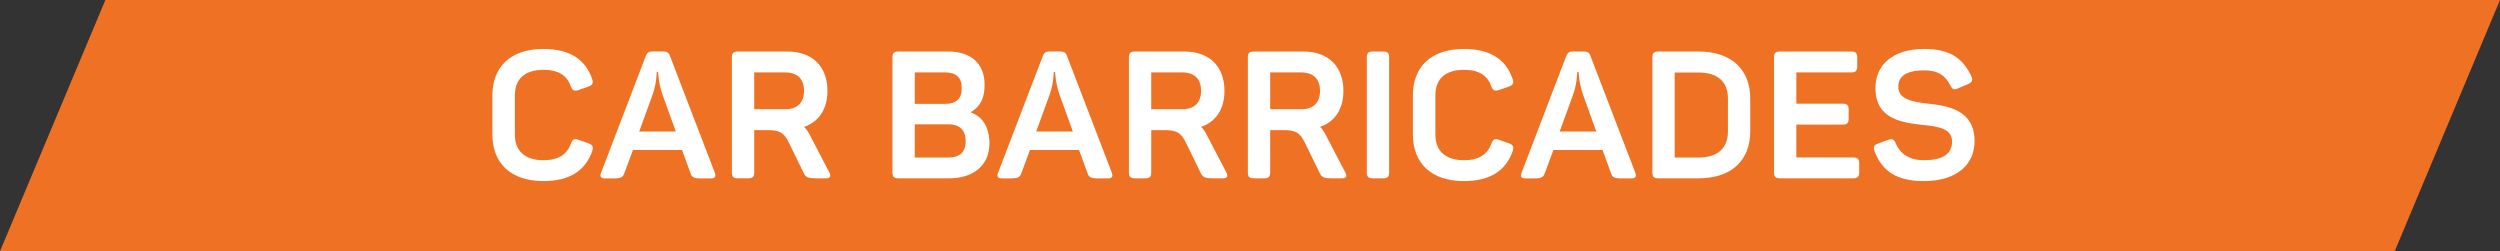
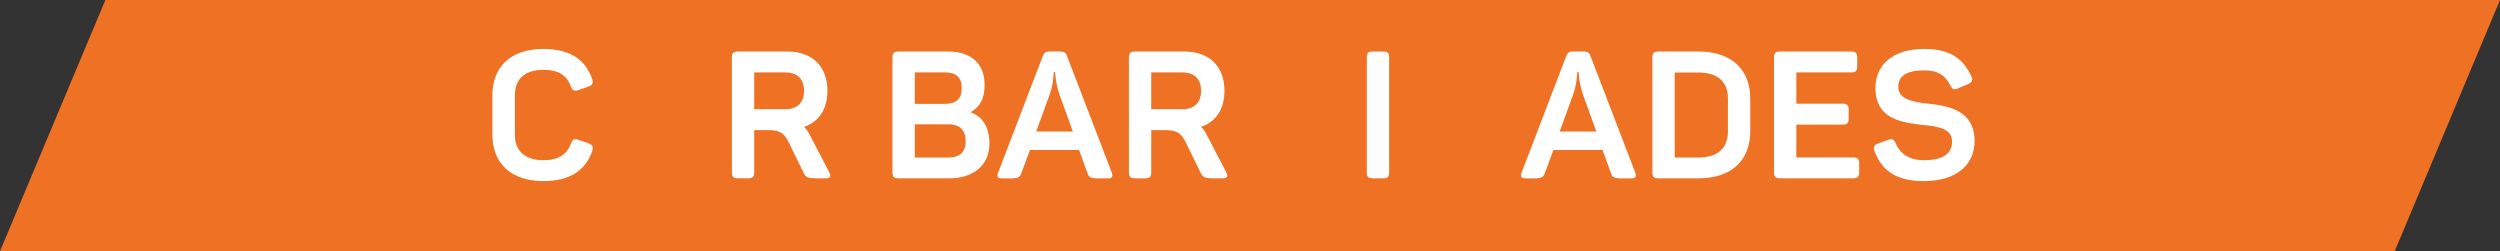
<svg xmlns="http://www.w3.org/2000/svg" id="Layer_1" data-name="Layer 1" viewBox="0 0 279.96 28.13">
  <rect x="0" y="0" width="279.96" height="28.13" fill="#333333" stroke="none" />
  <defs>
    <style>      .cls-1 {        fill: #fff;      }      .cls-1, .cls-2 {        stroke-width: 0px;      }      .cls-2 {        fill: #ef7123;      }    </style>
  </defs>
  <polygon class="cls-2" points="268.17 28.13 41.84 28.13 41.84 0 279.96 0 268.17 28.13" />
  <polygon class="cls-2" points="11.8 0 185.47 0 185.47 28.13 0 28.13 11.8 0" />
  <g>
    <path class="cls-1" d="M55.14,15.06v-4.38c0-3.2,2.04-5.2,5.72-5.2,2.94,0,4.7,1.18,5.44,3.34.18.48.06.7-.42.88l-1.08.38c-.5.14-.7.08-.88-.42-.44-1.22-1.38-1.84-3.06-1.84-2.06,0-3.2,1-3.2,2.84v4.42c0,1.84,1.14,2.86,3.2,2.86,1.68,0,2.62-.64,3.08-1.86.18-.5.38-.6.86-.42l1.08.38c.48.18.6.4.44.88-.76,2.16-2.5,3.36-5.46,3.36-3.66,0-5.72-2-5.72-5.22Z" />
-     <path class="cls-1" d="M67.32,19.32l4.98-13c.18-.46.38-.56.84-.56h1.06c.46,0,.7.1.84.54l5,13.02c.16.44.06.66-.44.66h-1.04c-.86,0-1.1-.12-1.24-.6l-.94-2.58h-5.5l-.96,2.58c-.16.48-.38.6-1.24.6h-.92c-.5,0-.62-.22-.44-.66ZM75.68,14.73l-1.52-4.22c-.42-1.24-.46-2.42-.46-2.44h-.16s0,1.2-.42,2.42l-1.54,4.24h4.1Z" />
    <path class="cls-1" d="M81.96,19.3V6.45c0-.5.16-.68.68-.68h5.54c2.76,0,4.48,1.64,4.48,4.4,0,2.08-.98,3.48-2.62,4.04.24.22.44.5.62.86l2.2,4.22c.22.38.16.68-.34.68h-1.16c-.84,0-1.12-.1-1.36-.6l-1.66-3.4c-.54-1.1-1.02-1.4-2.4-1.4h-1.48v4.72c0,.5-.16.68-.68.68h-1.14c-.52,0-.68-.18-.68-.68ZM87.94,12.23c1.34,0,2.1-.72,2.1-2.06s-.76-2.06-2.1-2.06h-3.48v4.12h3.48Z" />
    <path class="cls-1" d="M99.94,19.3V6.45c0-.5.16-.68.68-.68h5.56c2.56,0,4.08,1.34,4.08,3.74,0,1.44-.46,2.4-1.5,3.02v.08c1.28.46,2.04,1.66,2.04,3.46,0,2.52-1.9,3.9-4.5,3.9h-5.68c-.52,0-.68-.18-.68-.68ZM105.86,11.63c1.2,0,1.84-.56,1.84-1.76s-.64-1.76-1.84-1.76h-3.42v3.52h3.42ZM106.22,17.64c1.26,0,1.92-.62,1.92-1.84s-.66-1.88-1.92-1.88h-3.78v3.72h3.78Z" />
    <path class="cls-1" d="M111.78,19.32l4.98-13c.18-.46.38-.56.84-.56h1.06c.46,0,.7.1.84.54l5,13.02c.16.44.06.66-.44.66h-1.04c-.86,0-1.1-.12-1.24-.6l-.94-2.58h-5.5l-.96,2.58c-.16.48-.38.6-1.24.6h-.92c-.5,0-.62-.22-.44-.66ZM120.14,14.73l-1.52-4.22c-.42-1.24-.46-2.42-.46-2.44h-.16s0,1.2-.42,2.42l-1.54,4.24h4.1Z" />
    <path class="cls-1" d="M126.42,19.3V6.45c0-.5.16-.68.68-.68h5.54c2.76,0,4.48,1.64,4.48,4.4,0,2.08-.98,3.48-2.62,4.04.24.22.44.5.62.86l2.2,4.22c.22.38.16.68-.34.68h-1.16c-.84,0-1.12-.1-1.36-.6l-1.66-3.4c-.54-1.1-1.02-1.4-2.4-1.4h-1.48v4.72c0,.5-.16.68-.68.68h-1.14c-.52,0-.68-.18-.68-.68ZM132.4,12.23c1.34,0,2.1-.72,2.1-2.06s-.76-2.06-2.1-2.06h-3.48v4.12h3.48Z" />
-     <path class="cls-1" d="M139.74,19.3V6.45c0-.5.16-.68.68-.68h5.54c2.76,0,4.48,1.64,4.48,4.4,0,2.08-.98,3.48-2.62,4.04.24.22.44.5.62.86l2.2,4.22c.22.38.16.68-.34.68h-1.16c-.84,0-1.12-.1-1.36-.6l-1.66-3.4c-.54-1.1-1.02-1.4-2.4-1.4h-1.48v4.72c0,.5-.16.68-.68.68h-1.14c-.52,0-.68-.18-.68-.68ZM145.72,12.23c1.34,0,2.1-.72,2.1-2.06s-.76-2.06-2.1-2.06h-3.48v4.12h3.48Z" />
    <path class="cls-1" d="M153.06,19.3V6.45c0-.5.16-.68.68-.68h1.14c.52,0,.68.18.68.68v12.84c0,.5-.16.68-.68.68h-1.14c-.52,0-.68-.18-.68-.68Z" />
-     <path class="cls-1" d="M158.22,15.06v-4.38c0-3.2,2.04-5.2,5.72-5.2,2.94,0,4.7,1.18,5.44,3.34.18.48.06.7-.42.88l-1.08.38c-.5.14-.7.08-.88-.42-.44-1.22-1.38-1.84-3.06-1.84-2.06,0-3.2,1-3.2,2.84v4.42c0,1.84,1.14,2.86,3.2,2.86,1.68,0,2.62-.64,3.08-1.86.18-.5.38-.6.86-.42l1.08.38c.48.18.6.4.44.88-.76,2.16-2.5,3.36-5.46,3.36-3.66,0-5.72-2-5.72-5.22Z" />
    <path class="cls-1" d="M170.4,19.32l4.98-13c.18-.46.38-.56.84-.56h1.06c.46,0,.7.1.84.54l5,13.02c.16.44.06.66-.44.66h-1.04c-.86,0-1.1-.12-1.24-.6l-.94-2.58h-5.5l-.96,2.58c-.16.48-.38.6-1.24.6h-.92c-.5,0-.62-.22-.44-.66ZM178.76,14.73l-1.52-4.22c-.42-1.24-.46-2.42-.46-2.44h-.16s0,1.2-.42,2.42l-1.54,4.24h4.1Z" />
    <path class="cls-1" d="M185.04,19.3V6.45c0-.5.16-.68.68-.68h4.48c3.72,0,5.8,2.02,5.8,5.28v3.64c0,3.26-2.08,5.28-5.8,5.28h-4.48c-.52,0-.68-.18-.68-.68ZM190.22,17.64c2.1,0,3.28-1.02,3.28-2.92v-3.68c0-1.9-1.16-2.92-3.28-2.92h-2.68v9.52h2.68Z" />
    <path class="cls-1" d="M198.66,19.3V6.45c0-.5.16-.68.68-.68h7.96c.5,0,.68.18.68.68v.98c0,.5-.18.68-.68.68h-6.14v3.5h5.18c.52,0,.68.18.68.68v.98c0,.5-.16.68-.68.68h-5.18v3.68h6.36c.5,0,.68.18.68.68v.98c0,.5-.18.68-.68.68h-8.18c-.52,0-.68-.18-.68-.68Z" />
    <path class="cls-1" d="M209.92,16.94c-.16-.5-.06-.72.44-.88l1.08-.4c.48-.16.66-.06.86.42.52,1.18,1.56,1.86,3.12,1.86,2.06,0,3.18-.64,3.18-2.08s-1.46-1.68-3.16-1.86c-2.44-.26-5.42-.64-5.42-4.14,0-2.54,1.86-4.38,5.48-4.38,2.84,0,4.3,1.04,5.24,3.02.24.46.12.7-.36.92l-1.12.48c-.44.2-.62.12-.86-.34-.54-1.06-1.32-1.68-2.9-1.68-1.96,0-2.92.6-2.92,1.84,0,1.44,1.64,1.7,3.46,1.9,2.36.26,5.08.84,5.08,4.18,0,2.66-2.02,4.48-5.7,4.48-3.1,0-4.68-1.18-5.5-3.34Z" />
  </g>
</svg>